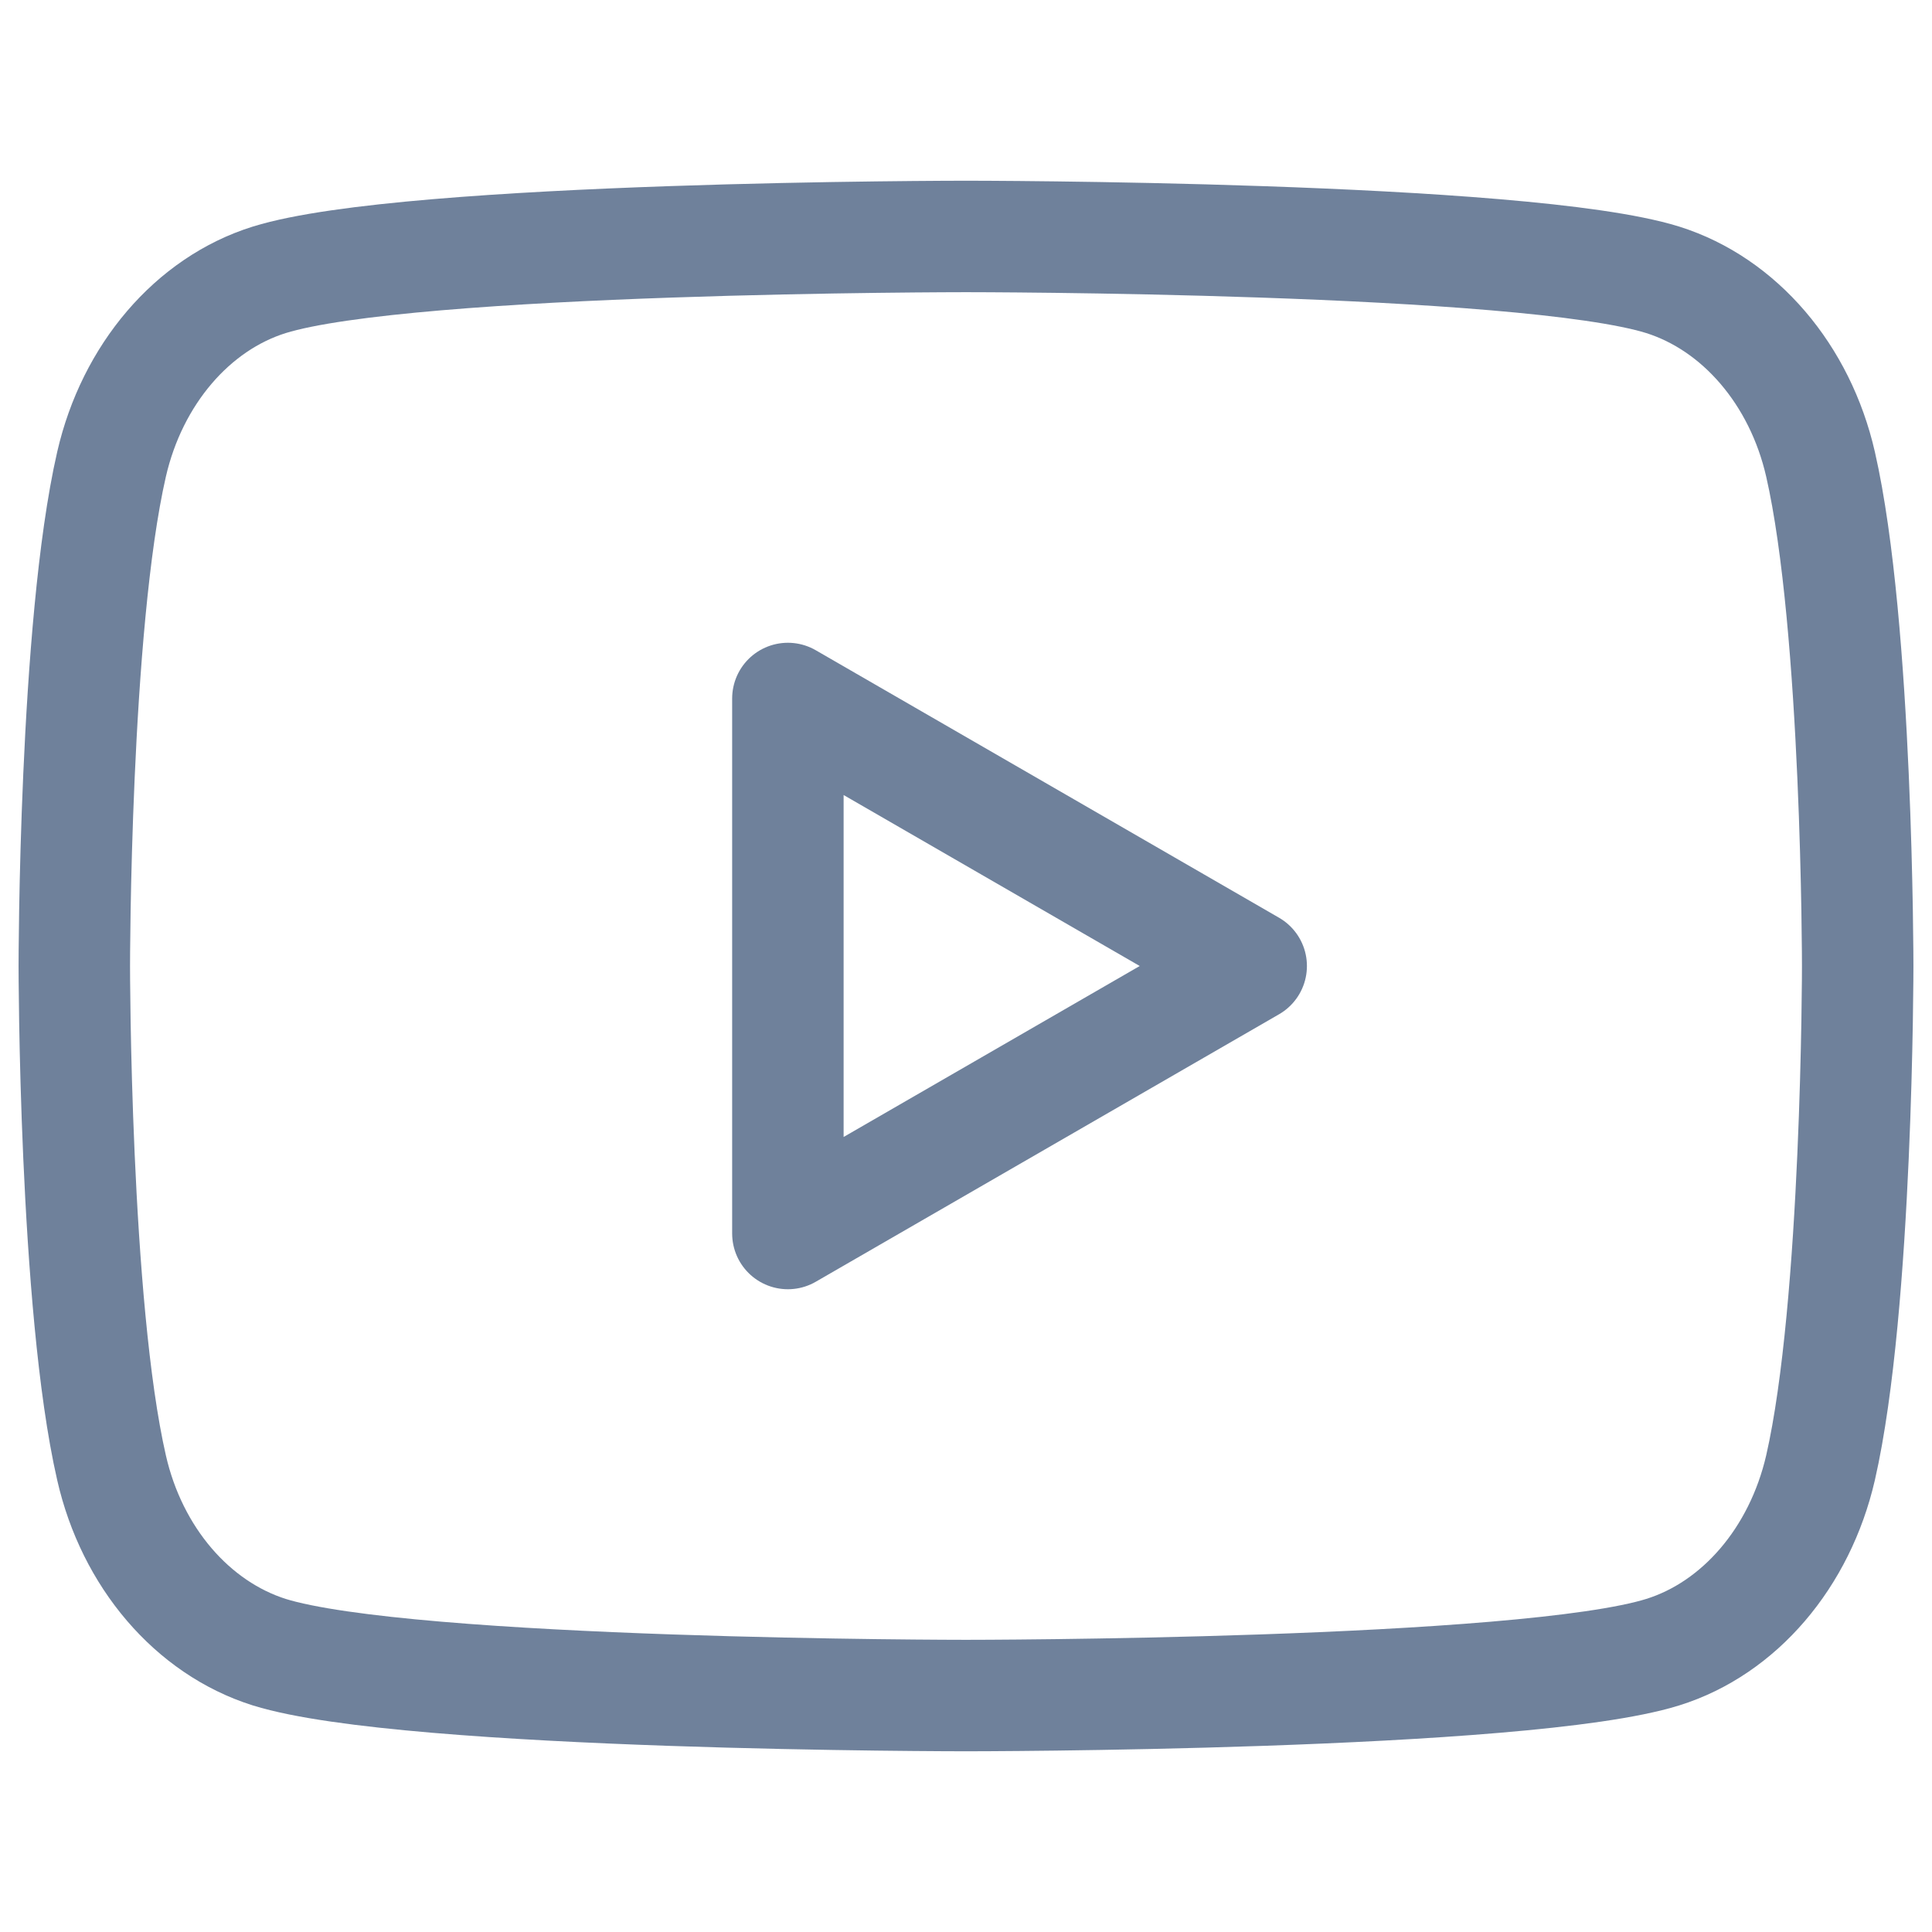
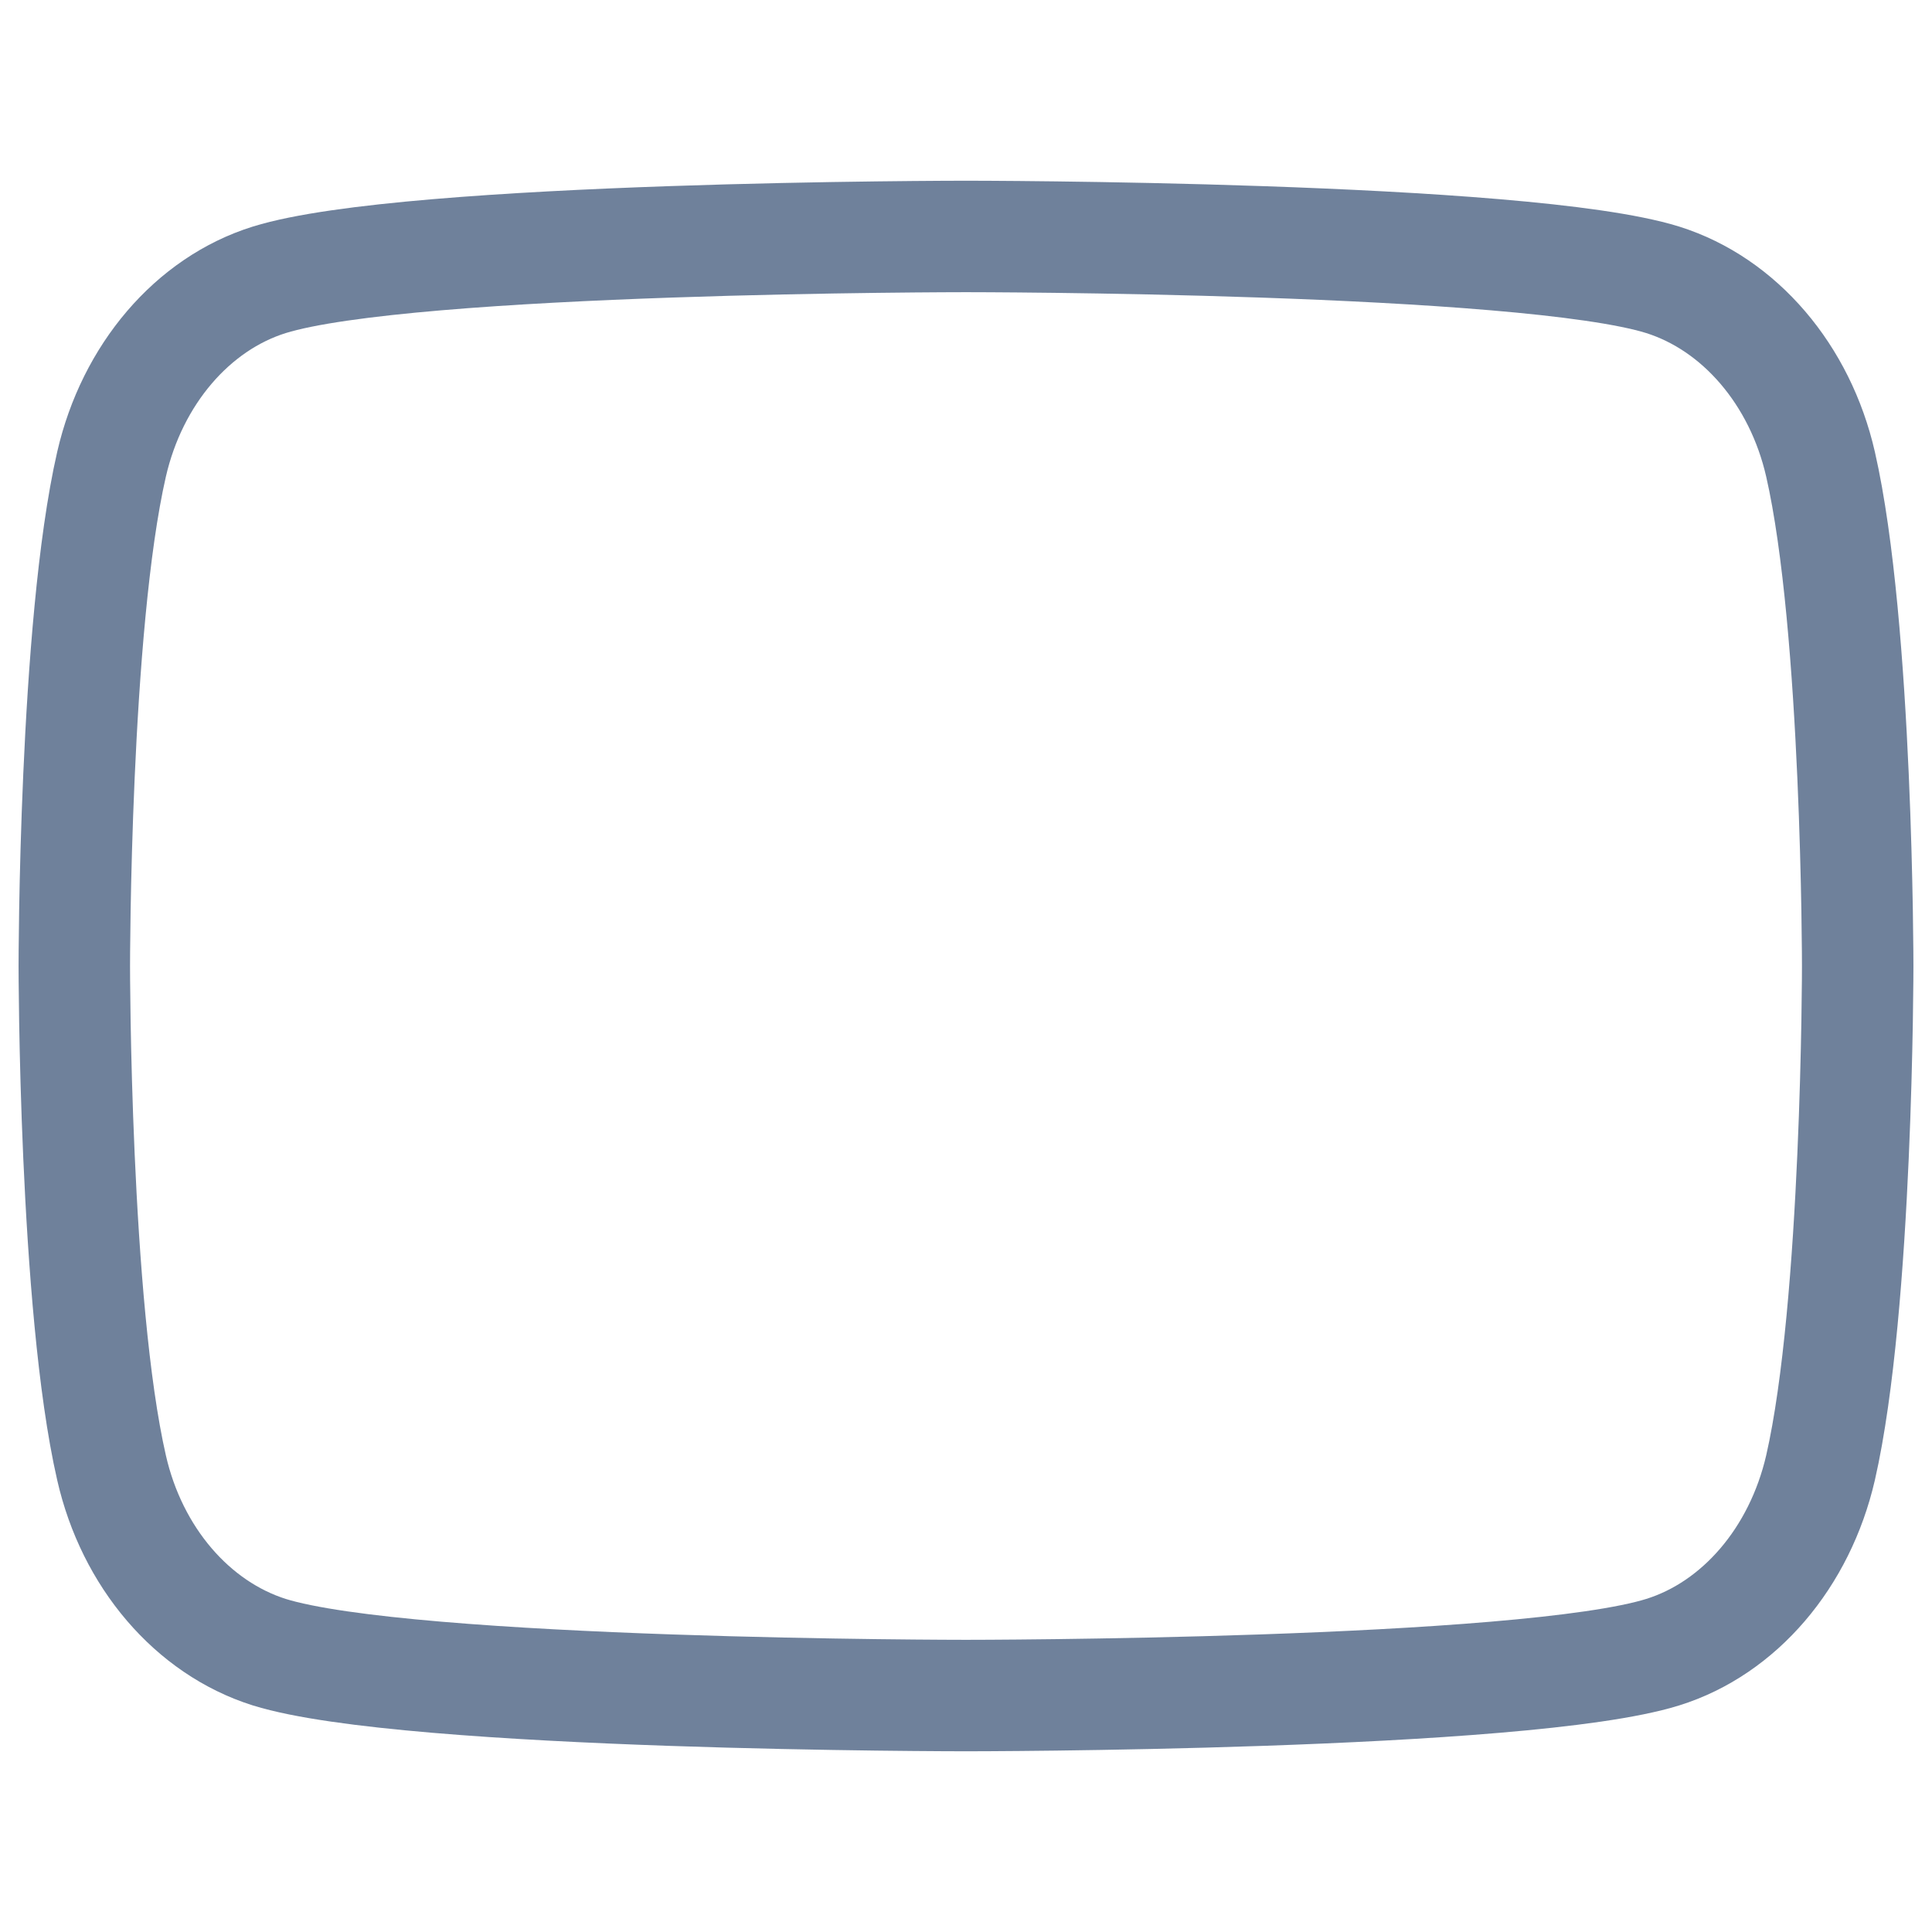
<svg xmlns="http://www.w3.org/2000/svg" width="26" height="26" viewBox="0 0 26 26" fill="none">
  <path fill-rule="evenodd" clip-rule="evenodd" d="M24.5 6.248C24.225 5.043 23.411 4.092 22.377 3.766C20.506 3.182 13 3.182 13 3.182C13 3.182 5.498 3.182 3.623 3.766C2.593 4.088 1.779 5.038 1.501 6.248C1 8.434 1 13 1 13C1 13 1 17.566 1.501 19.752C1.775 20.957 2.589 21.907 3.623 22.234C5.498 22.818 13 22.818 13 22.818C13 22.818 20.506 22.818 22.377 22.234C23.408 21.912 24.221 20.962 24.5 19.752C25 17.566 25 13 25 13C25 13 25 8.434 24.5 6.248Z" stroke="#6F819B" stroke-width="1.5" stroke-linecap="round" stroke-linejoin="round" />
-   <path fill-rule="evenodd" clip-rule="evenodd" d="M10.603 16.6L16.838 13L10.603 9.4V16.6Z" stroke="#6F819B" stroke-width="1.5" stroke-linecap="round" stroke-linejoin="round" />
</svg>